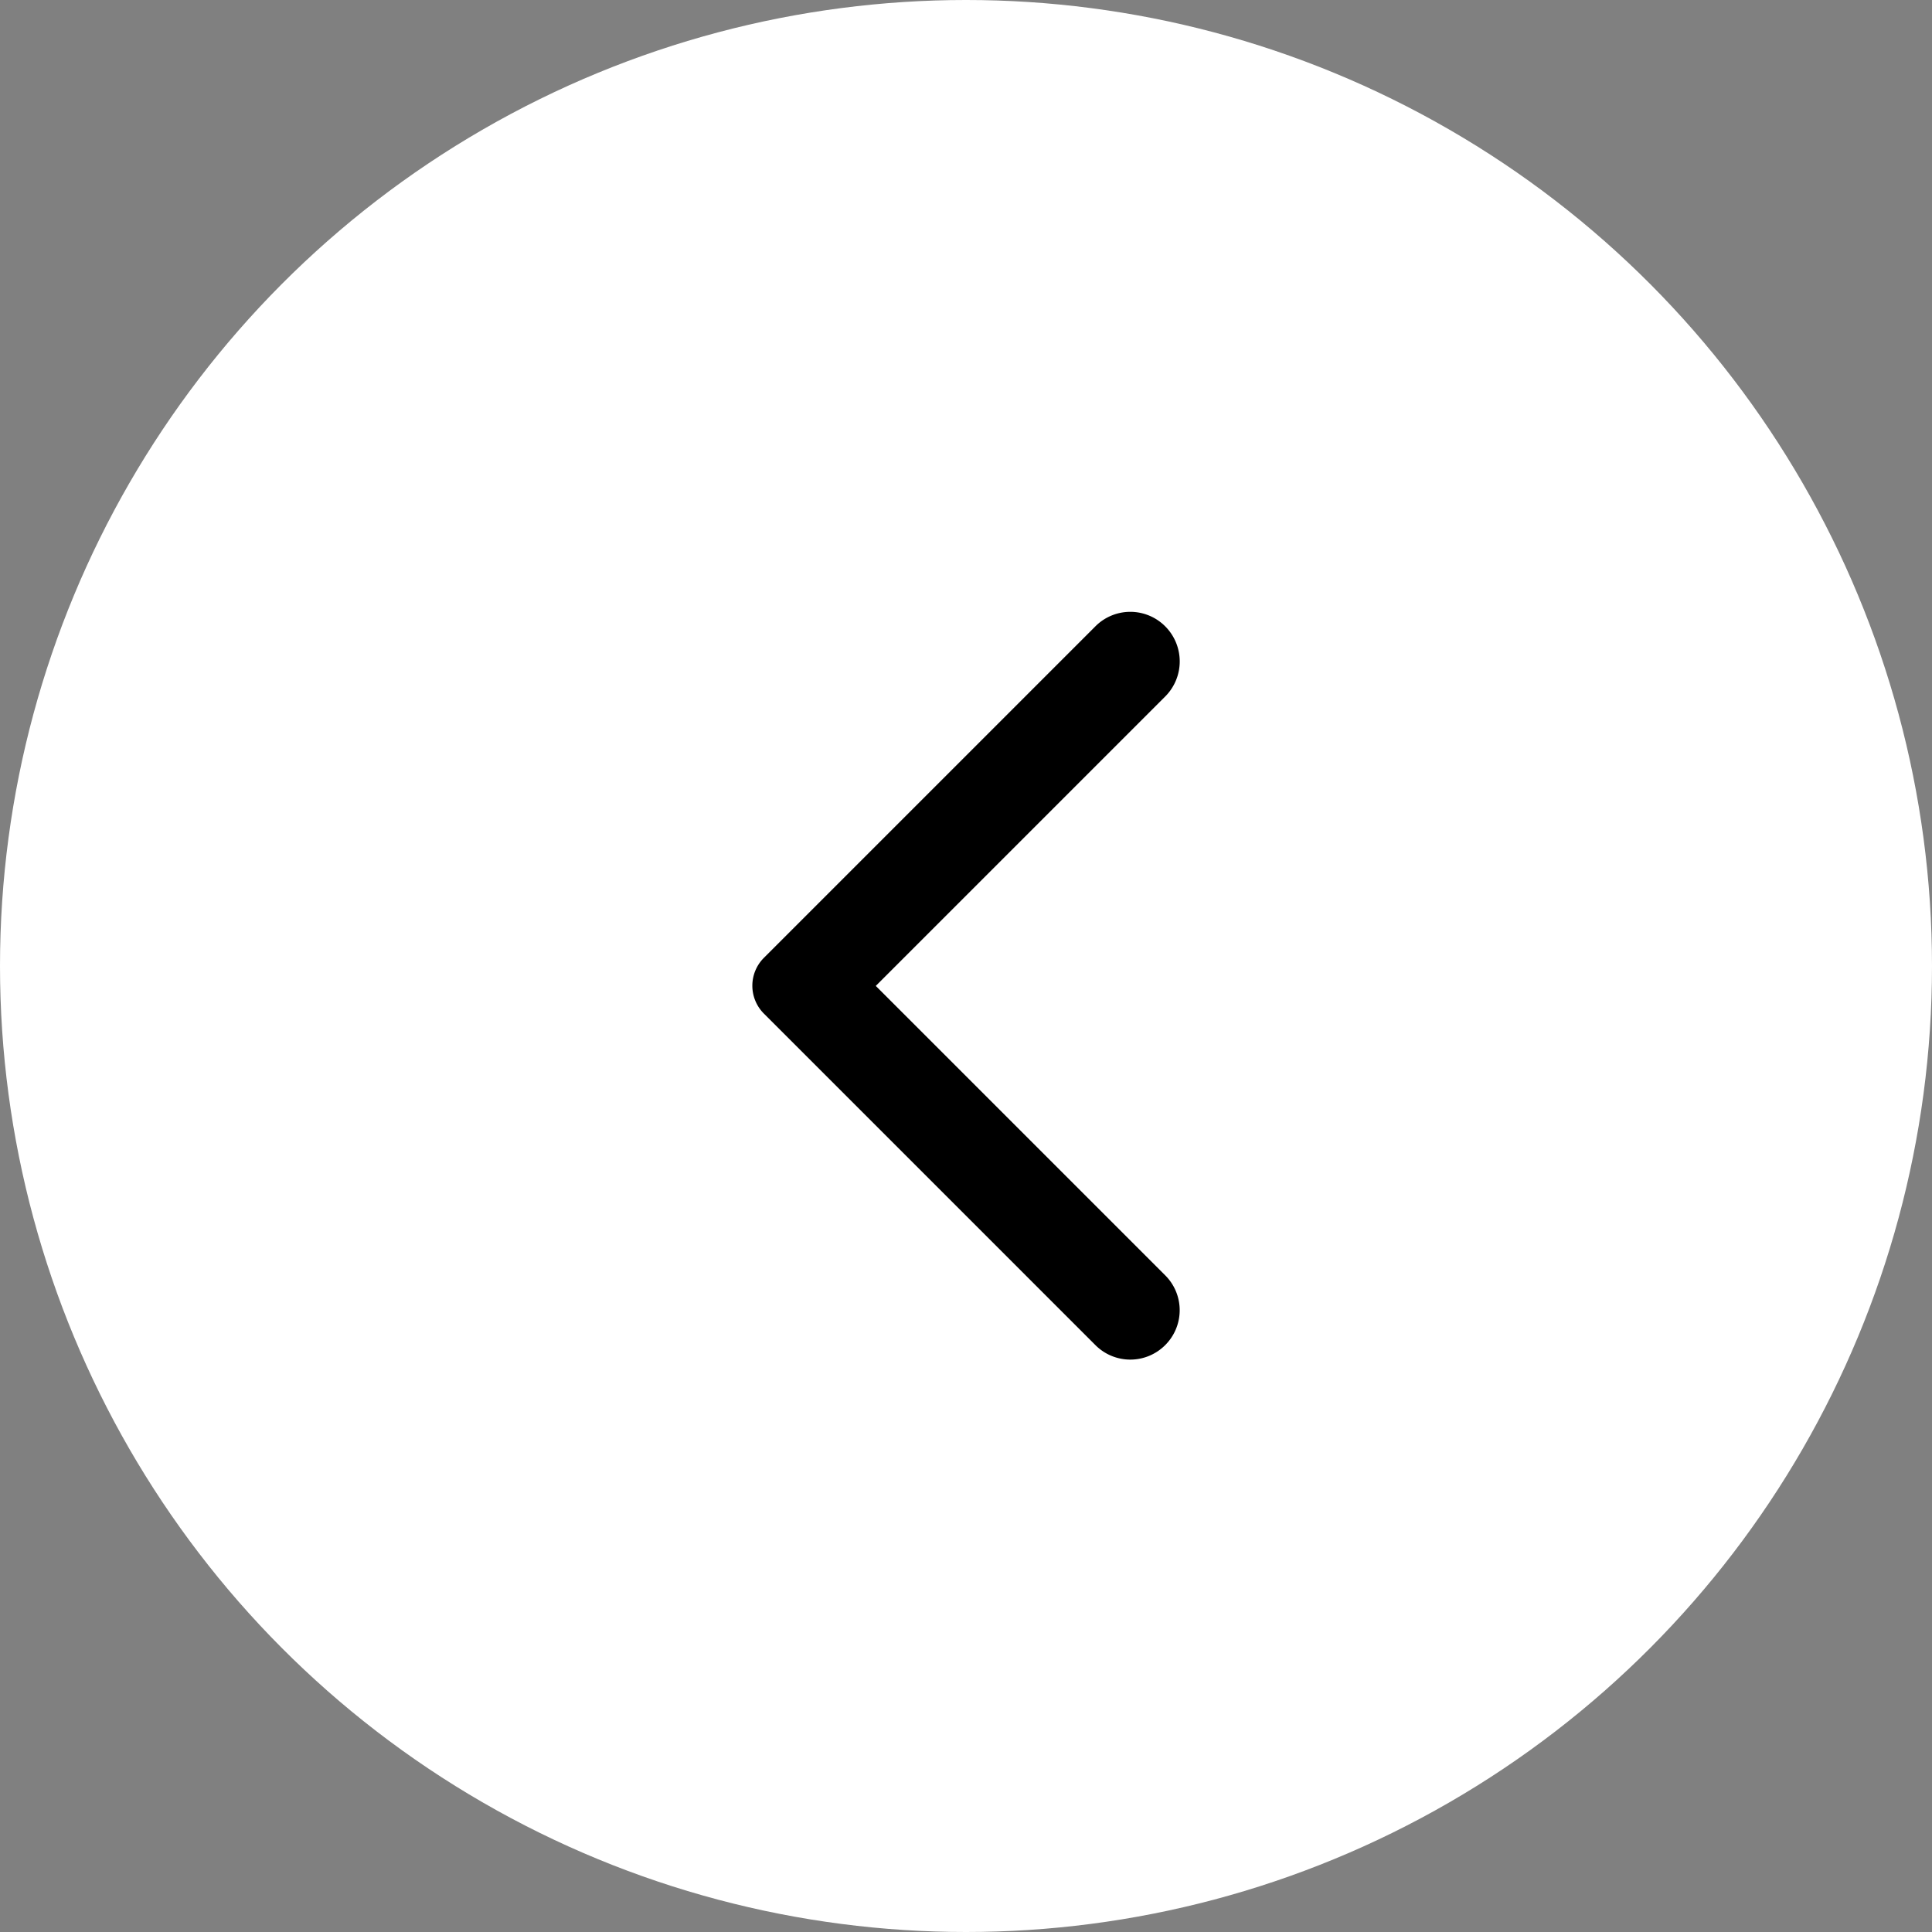
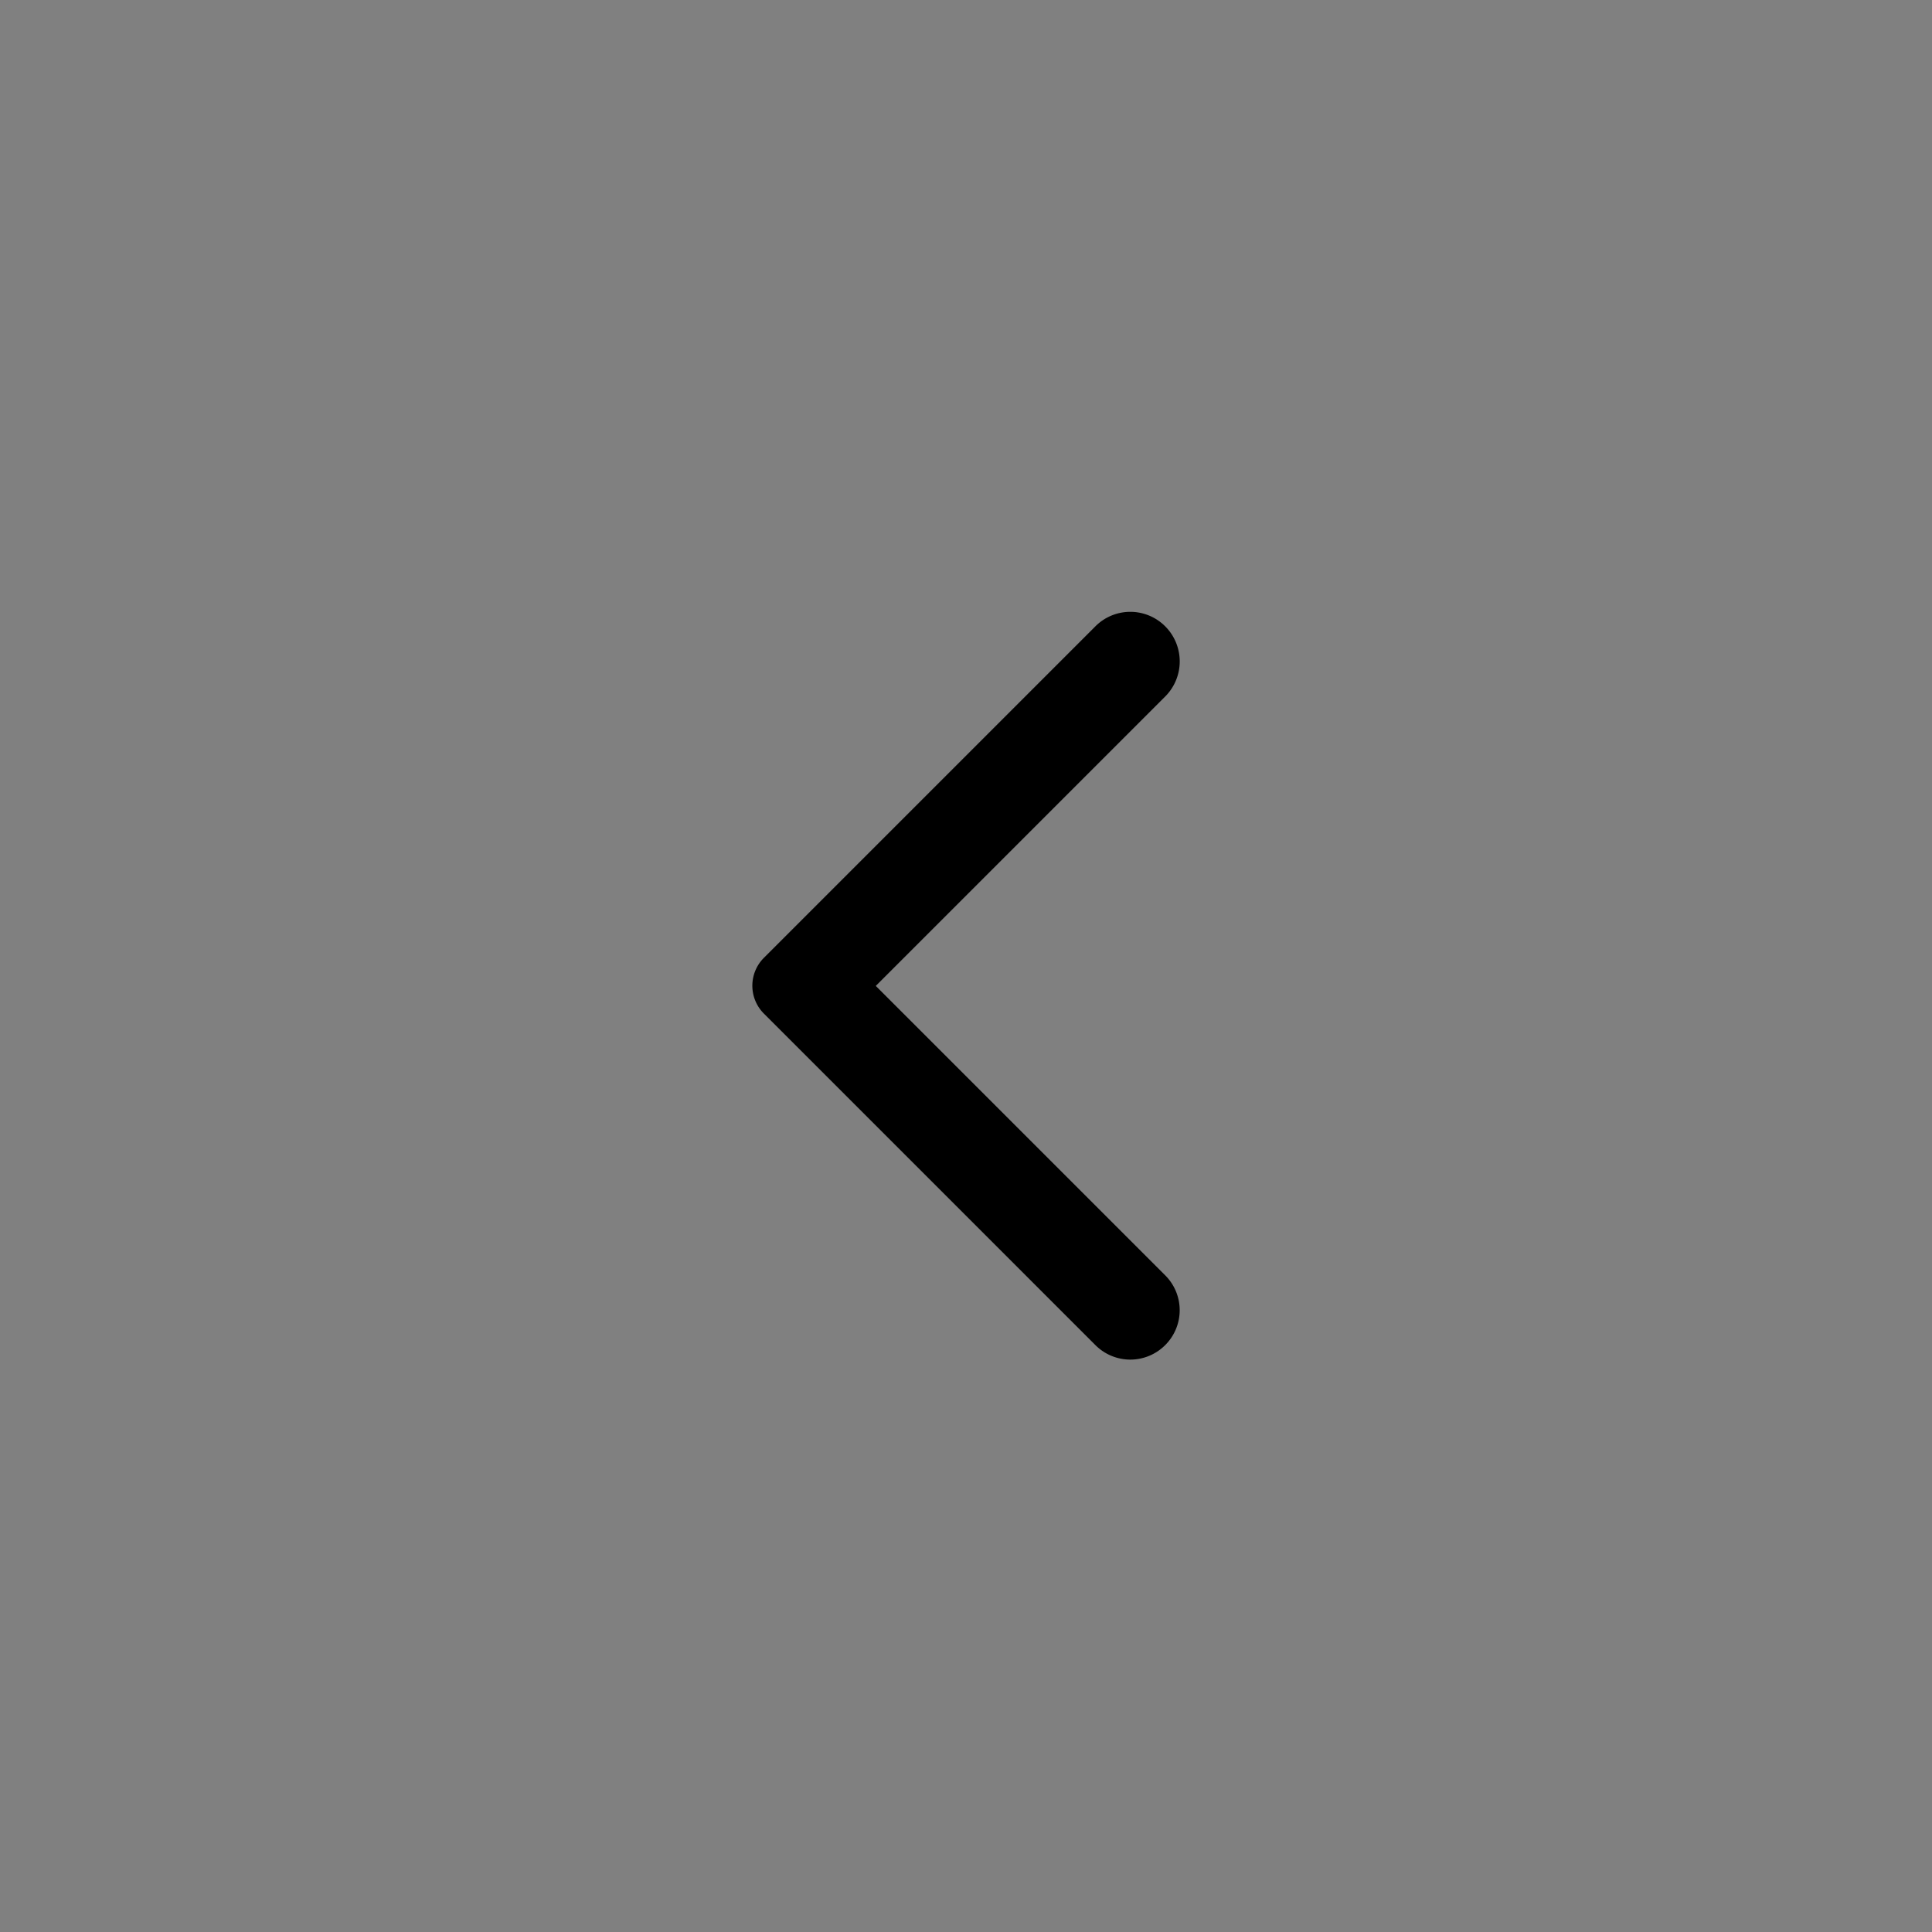
<svg xmlns="http://www.w3.org/2000/svg" width="49" height="49" viewBox="0 0 49 49">
  <rect x="0" y="0" width="49" height="49" fill="#808080" stroke="none" />
  <g id="arrow-back" transform="translate(1870 1722) rotate(180)">
-     <circle id="Ellipse_1" data-name="Ellipse 1" cx="24.5" cy="24.5" r="24.5" transform="translate(1821 1673)" fill="#fff" />
    <g id="arrow_back_ios_new-24px" transform="translate(624.672 1275.005)">
      <g id="Group_11" data-name="Group 11" transform="translate(1232.656 433.99) rotate(180)">
        <path id="Path_59" data-name="Path 59" d="M16.88,2.88h0a1.249,1.249,0,0,0-1.77,0L6.7,11.29a1,1,0,0,0,0,1.41l8.41,8.41a1.249,1.249,0,0,0,1.77,0h0a1.249,1.249,0,0,0,0-1.77L9.54,12l7.35-7.35A1.259,1.259,0,0,0,16.88,2.88Z" />
      </g>
    </g>
  </g>
</svg>